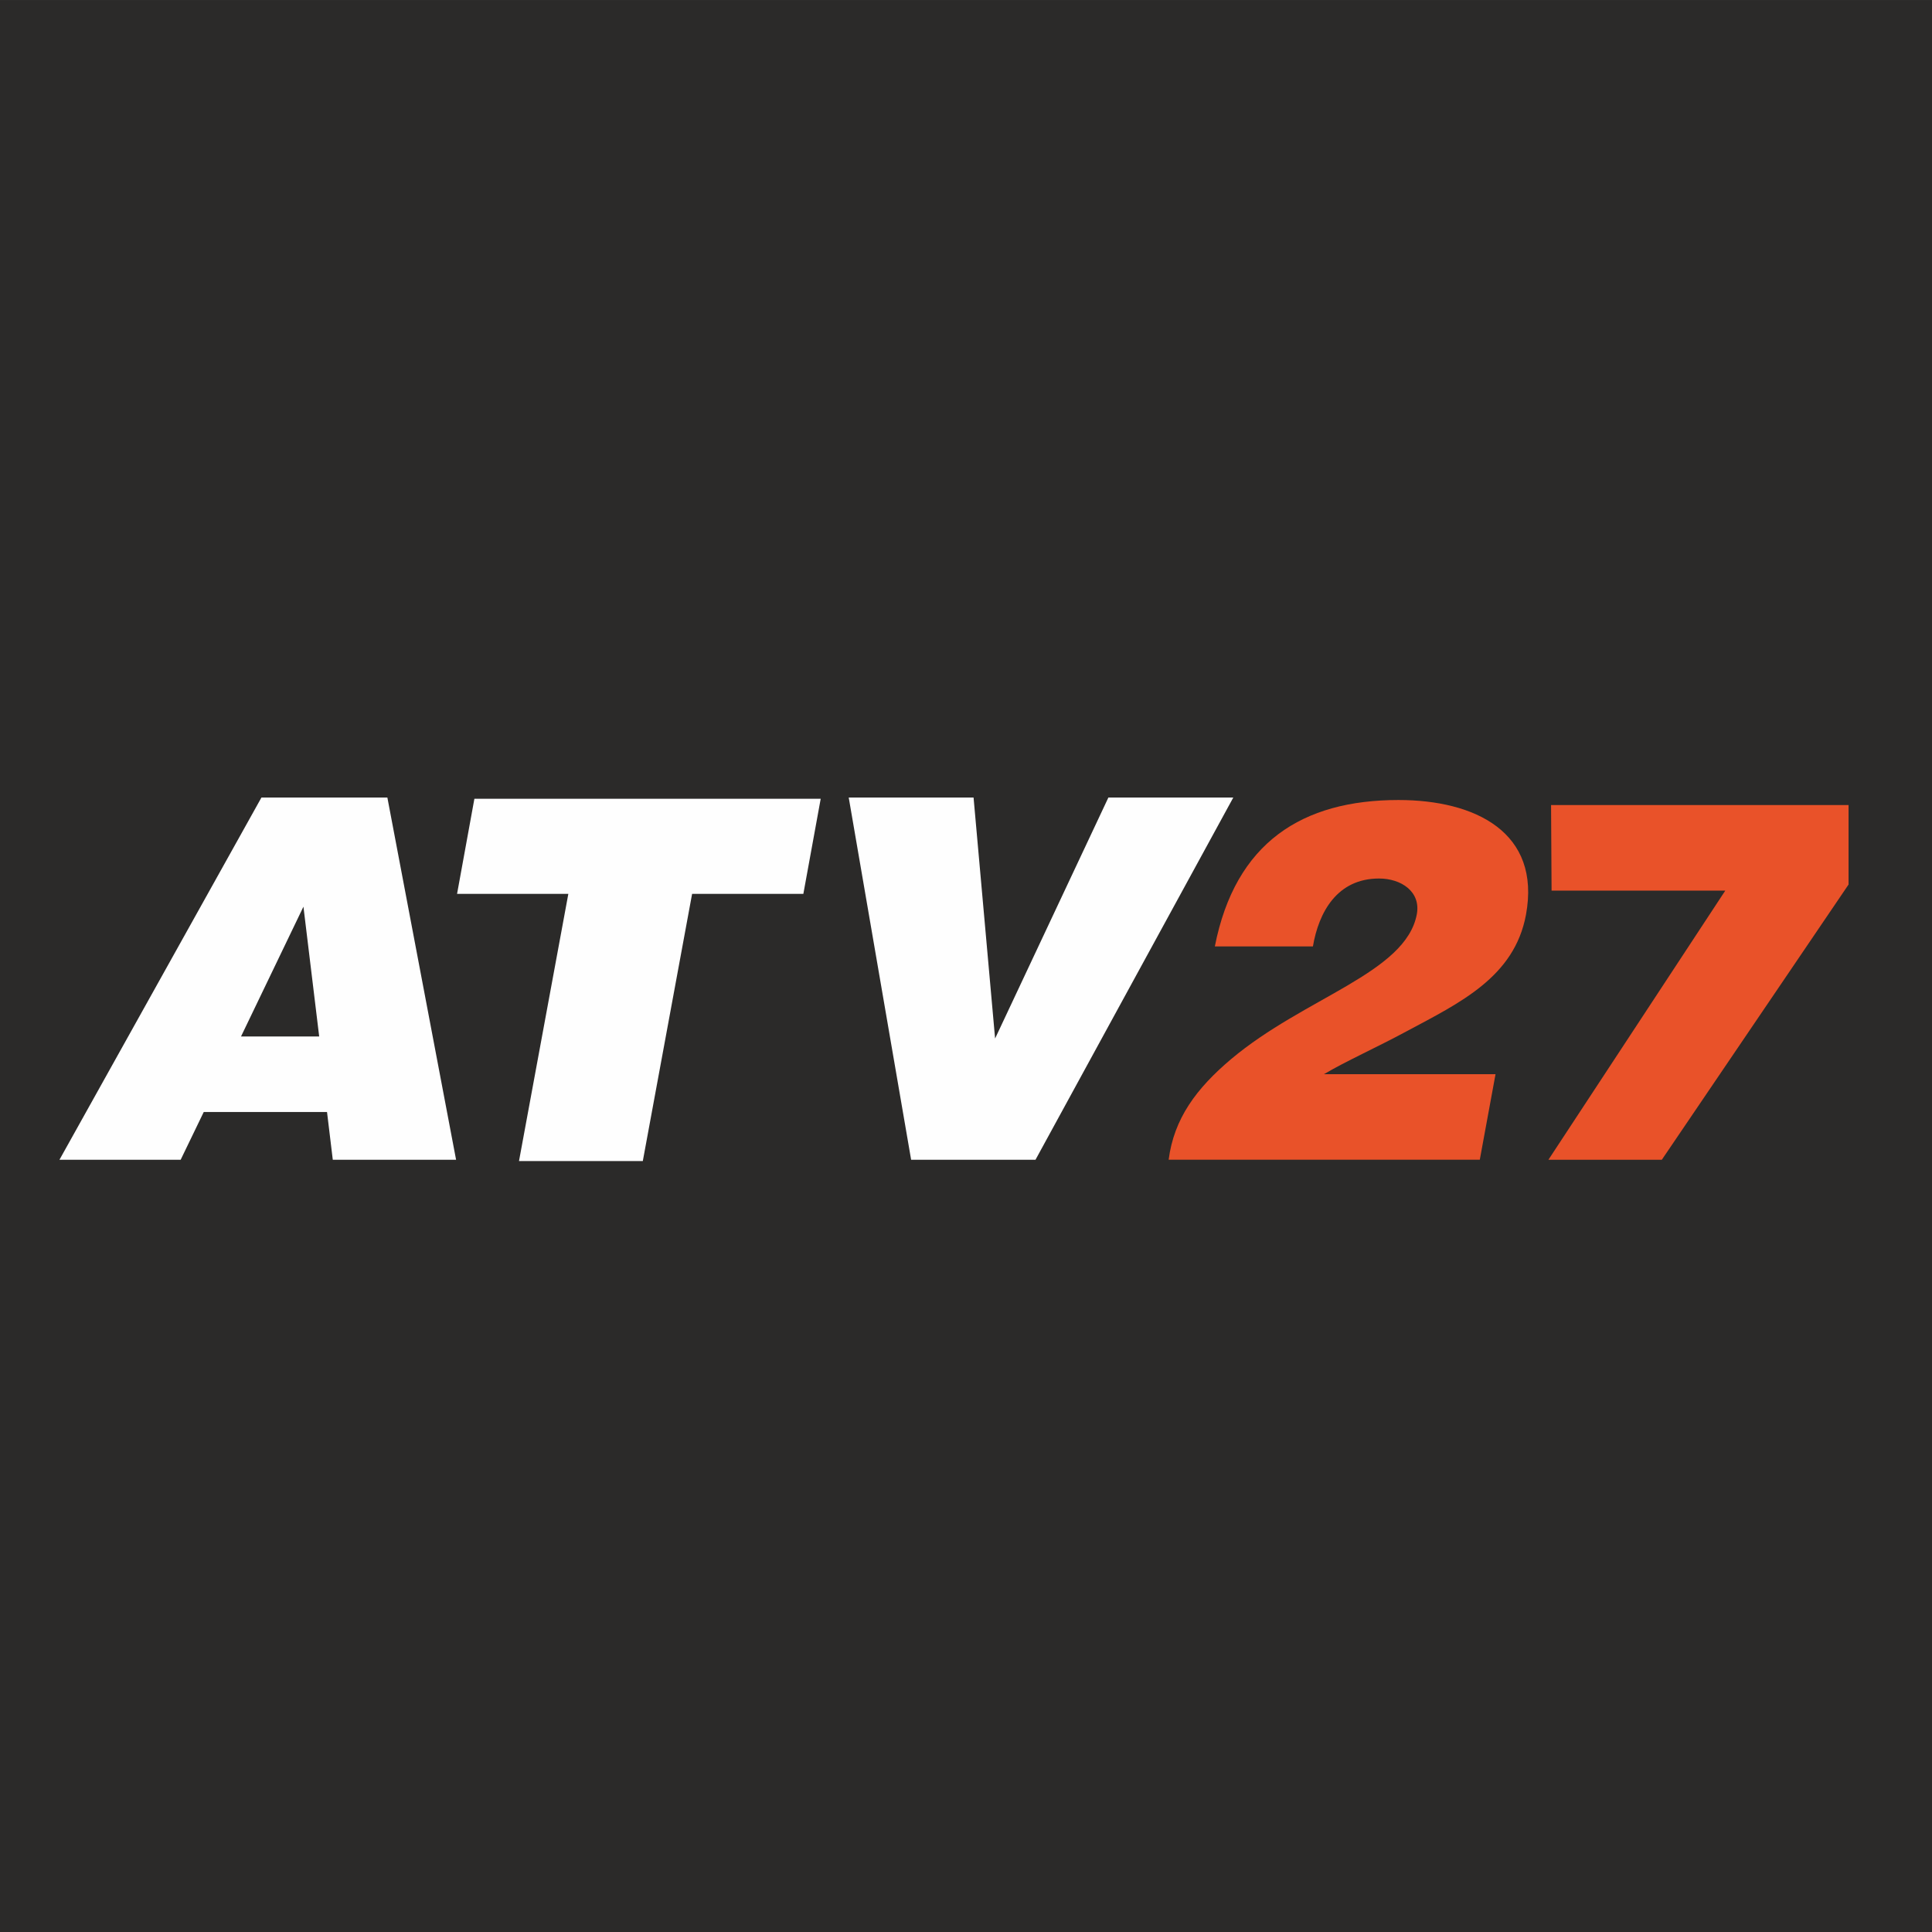
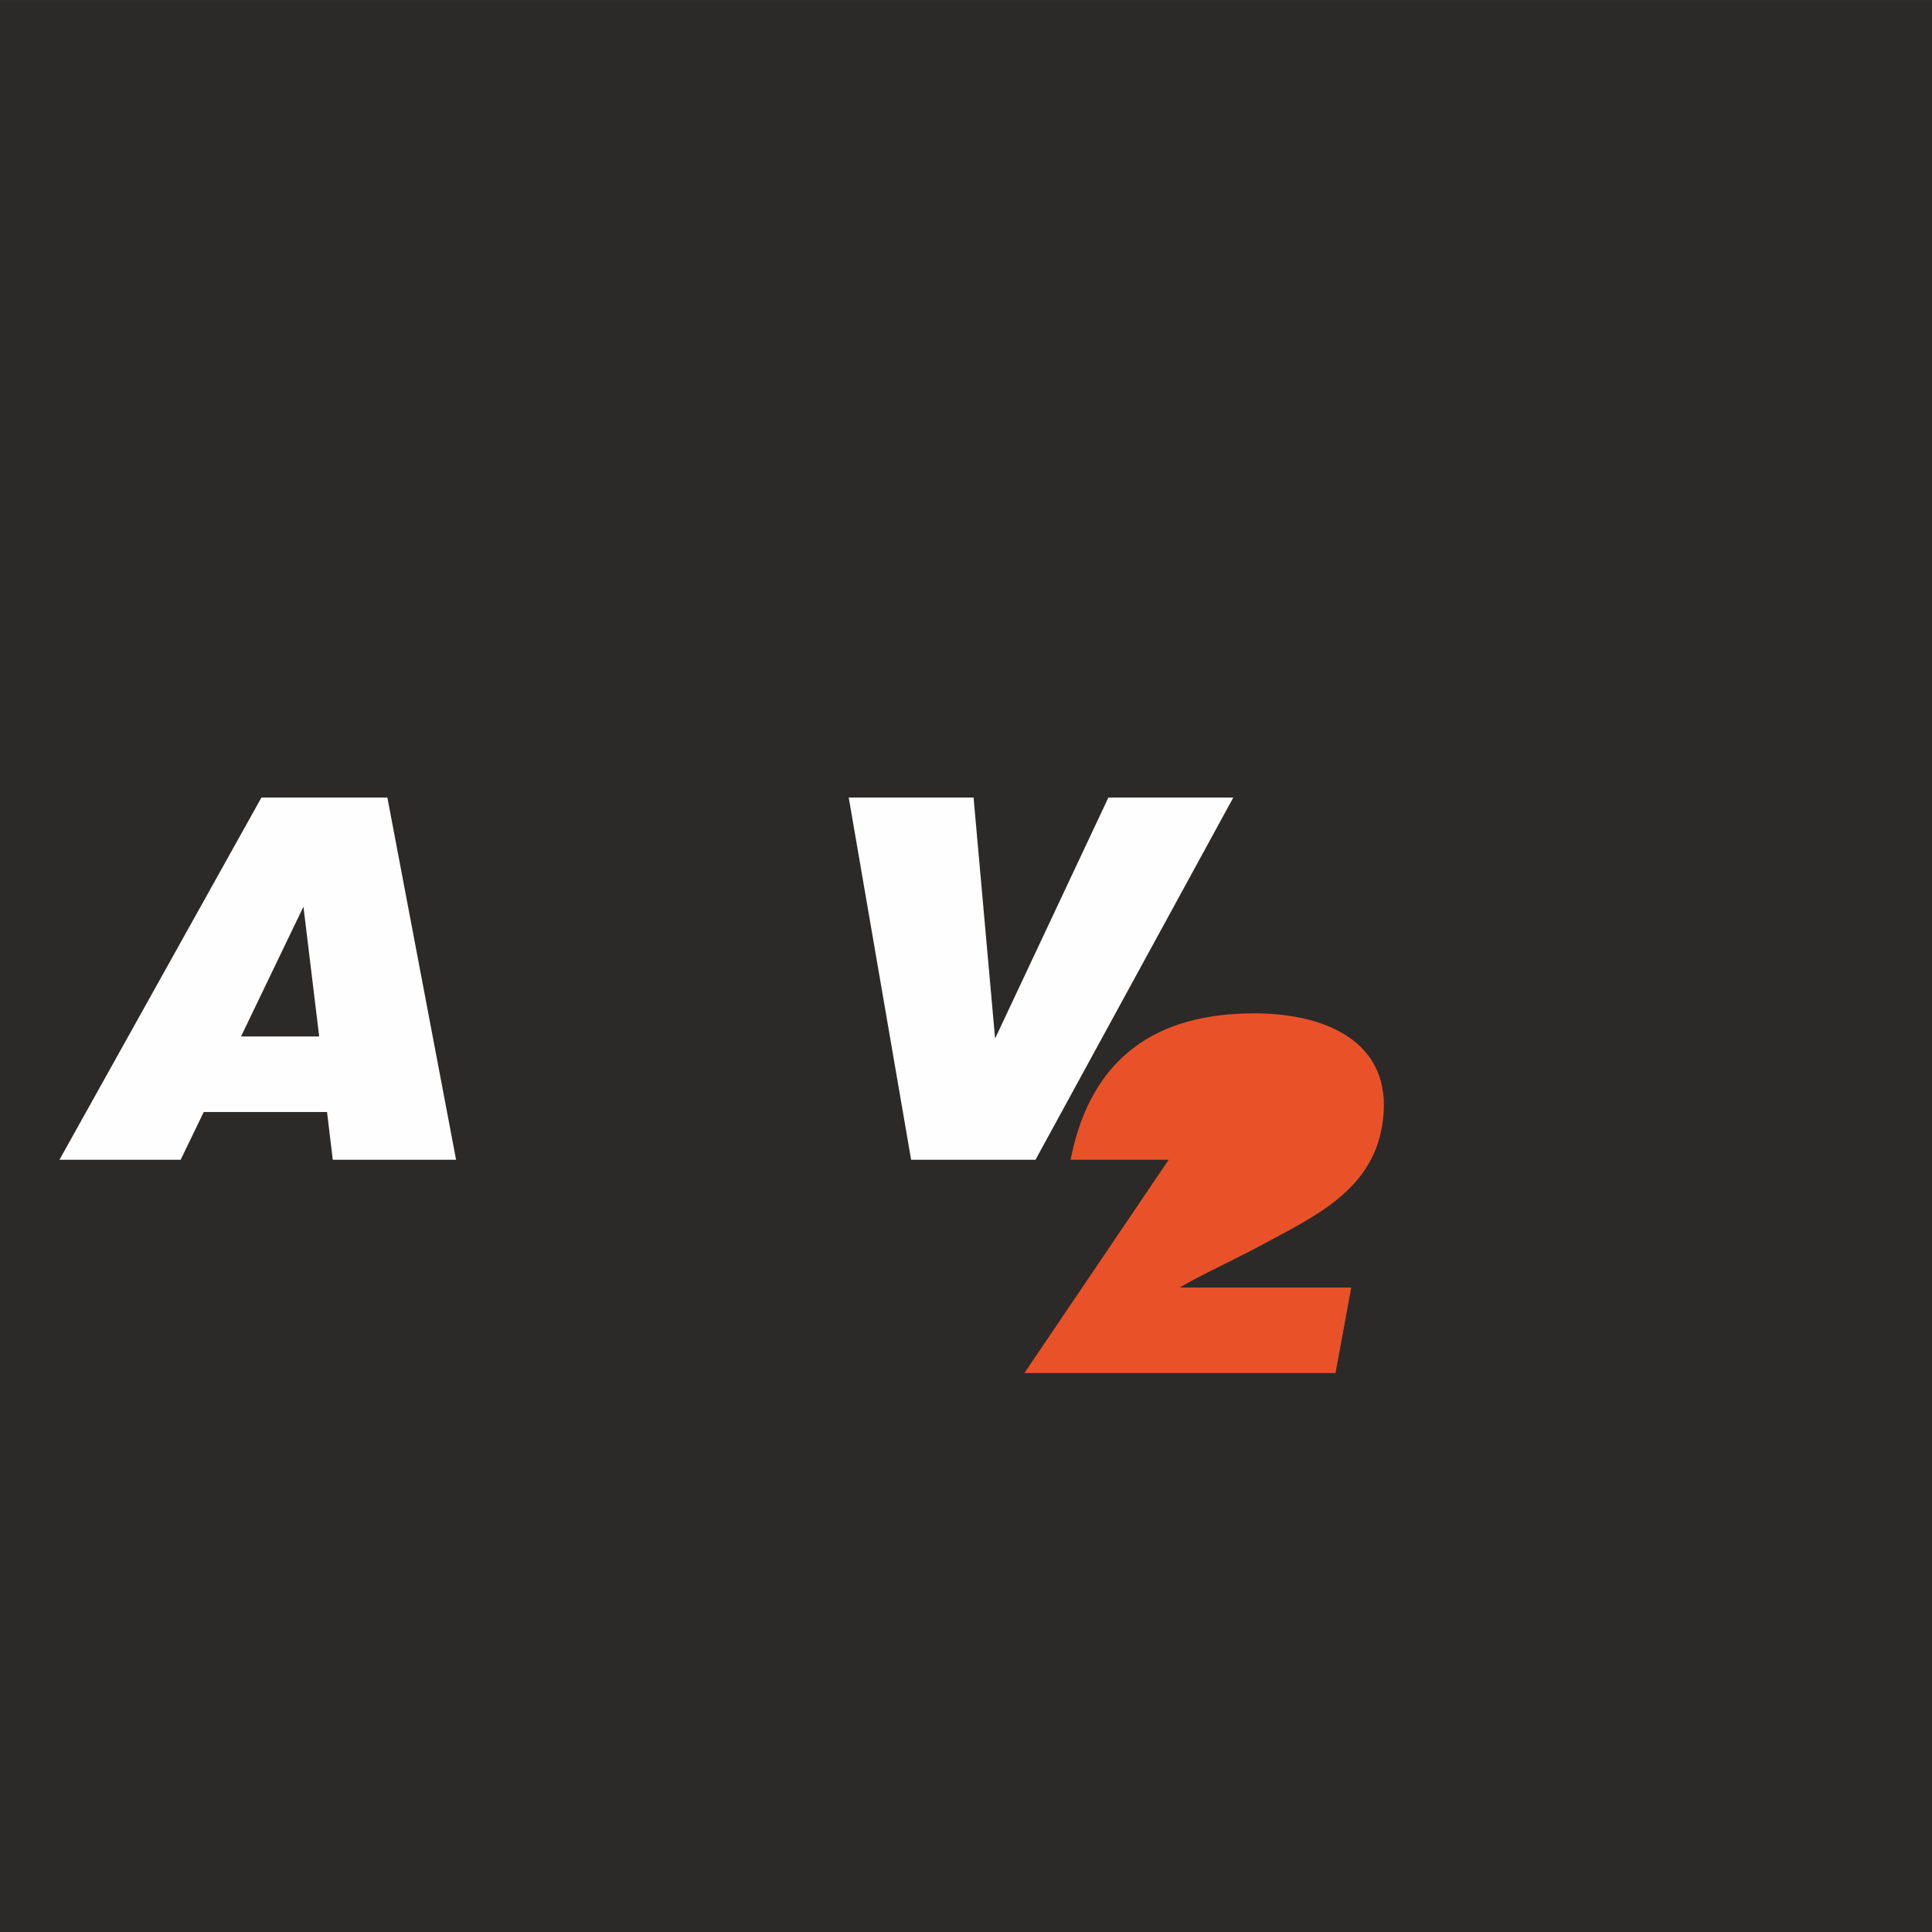
<svg xmlns="http://www.w3.org/2000/svg" xml:space="preserve" width="120mm" height="120.001mm" version="1.1" style="shape-rendering:geometricPrecision; text-rendering:geometricPrecision; image-rendering:optimizeQuality; fill-rule:evenodd; clip-rule:evenodd" viewBox="0 0 944.55 944.55">
  <defs>
    <style type="text/css"> .fil1 {fill:#FEFEFE;fill-rule:nonzero} .fil0 {fill:#2B2A29;fill-rule:nonzero} .fil2 {fill:#E95229;fill-rule:nonzero} </style>
  </defs>
  <g id="Layer_x0020_1">
    <polygon class="fil0" points="944.55,944.55 -0,944.55 -0,0 944.55,0 " />
    <path class="fil1" d="M148.35 443.27l-30.52 63.46 38.22 0 -7.7 -63.46zm-119.29 123.74l98.76 -177.11 61.56 0 33.6 177.11 -60.28 0 -2.82 -23.36 -60.27 0 -11.29 23.36 -59.26 0z" />
-     <polygon class="fil1" points="231.93,390.51 401.24,390.51 392.76,437 338.37,437 314.27,567.62 253.74,567.62 277.86,437 223.46,437 " />
    <polygon class="fil1" points="414.94,389.9 475.97,389.9 486.5,507.72 541.89,389.9 602.96,389.9 506.25,567.01 445.45,567.01 " />
-     <path class="fil2" d="M571.35 567.01c2.58,-20.16 13.6,-34.93 30.51,-49.19 35.93,-30.26 85.43,-42.08 90.82,-70.85 2.04,-11.08 -7.68,-17.47 -18.46,-17.47 -20.51,0 -29.5,16.47 -32.34,33.21l-47.95 0c10.01,-50.93 42.84,-71.59 89.77,-71.59 37.47,0 69.78,15.74 62.35,56.08 -5.66,30.51 -32.31,43.04 -58.5,57.07 -14.62,7.88 -29.5,14.51 -40.28,20.9l83.89 0 -7.69 41.82 -152.12 0z" />
-     <polygon class="fil2" points="758.56,435.41 758.31,393.58 903.76,393.58 903.76,432.43 812.45,567.01 757.01,567.01 843.49,435.41 " />
+     <path class="fil2" d="M571.35 567.01l-47.95 0c10.01,-50.93 42.84,-71.59 89.77,-71.59 37.47,0 69.78,15.74 62.35,56.08 -5.66,30.51 -32.31,43.04 -58.5,57.07 -14.62,7.88 -29.5,14.51 -40.28,20.9l83.89 0 -7.69 41.82 -152.12 0z" />
  </g>
</svg>